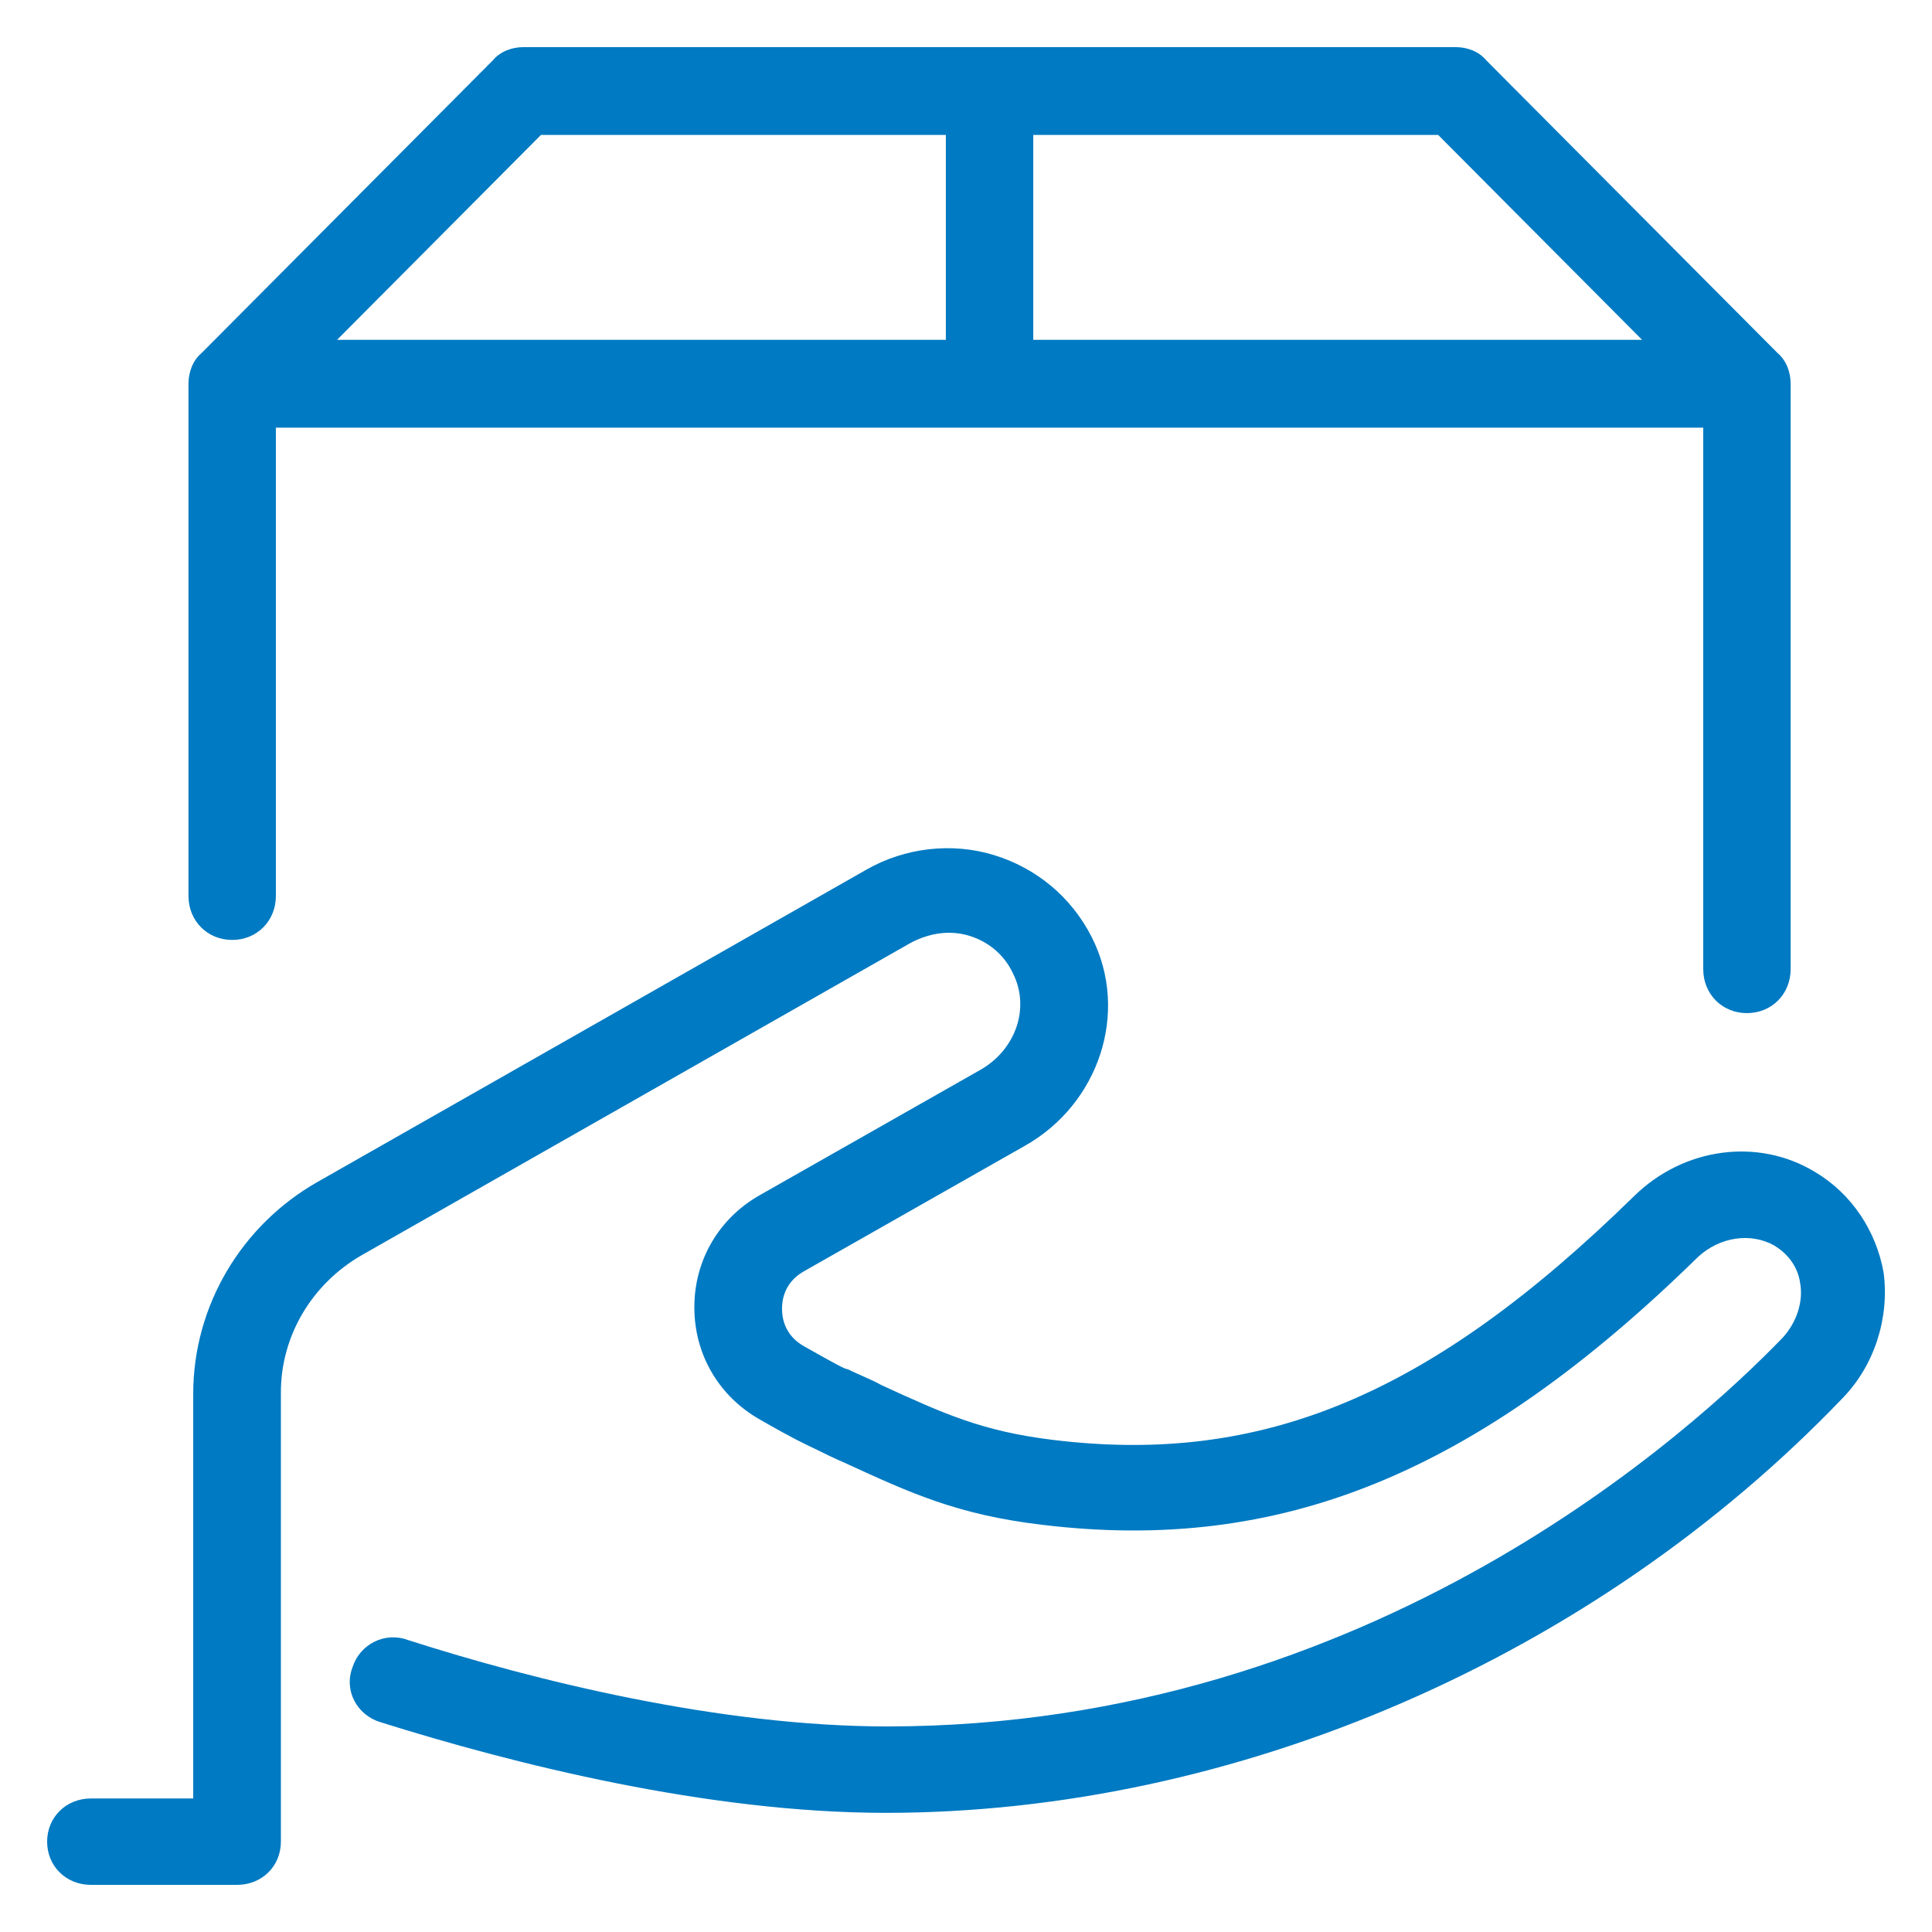
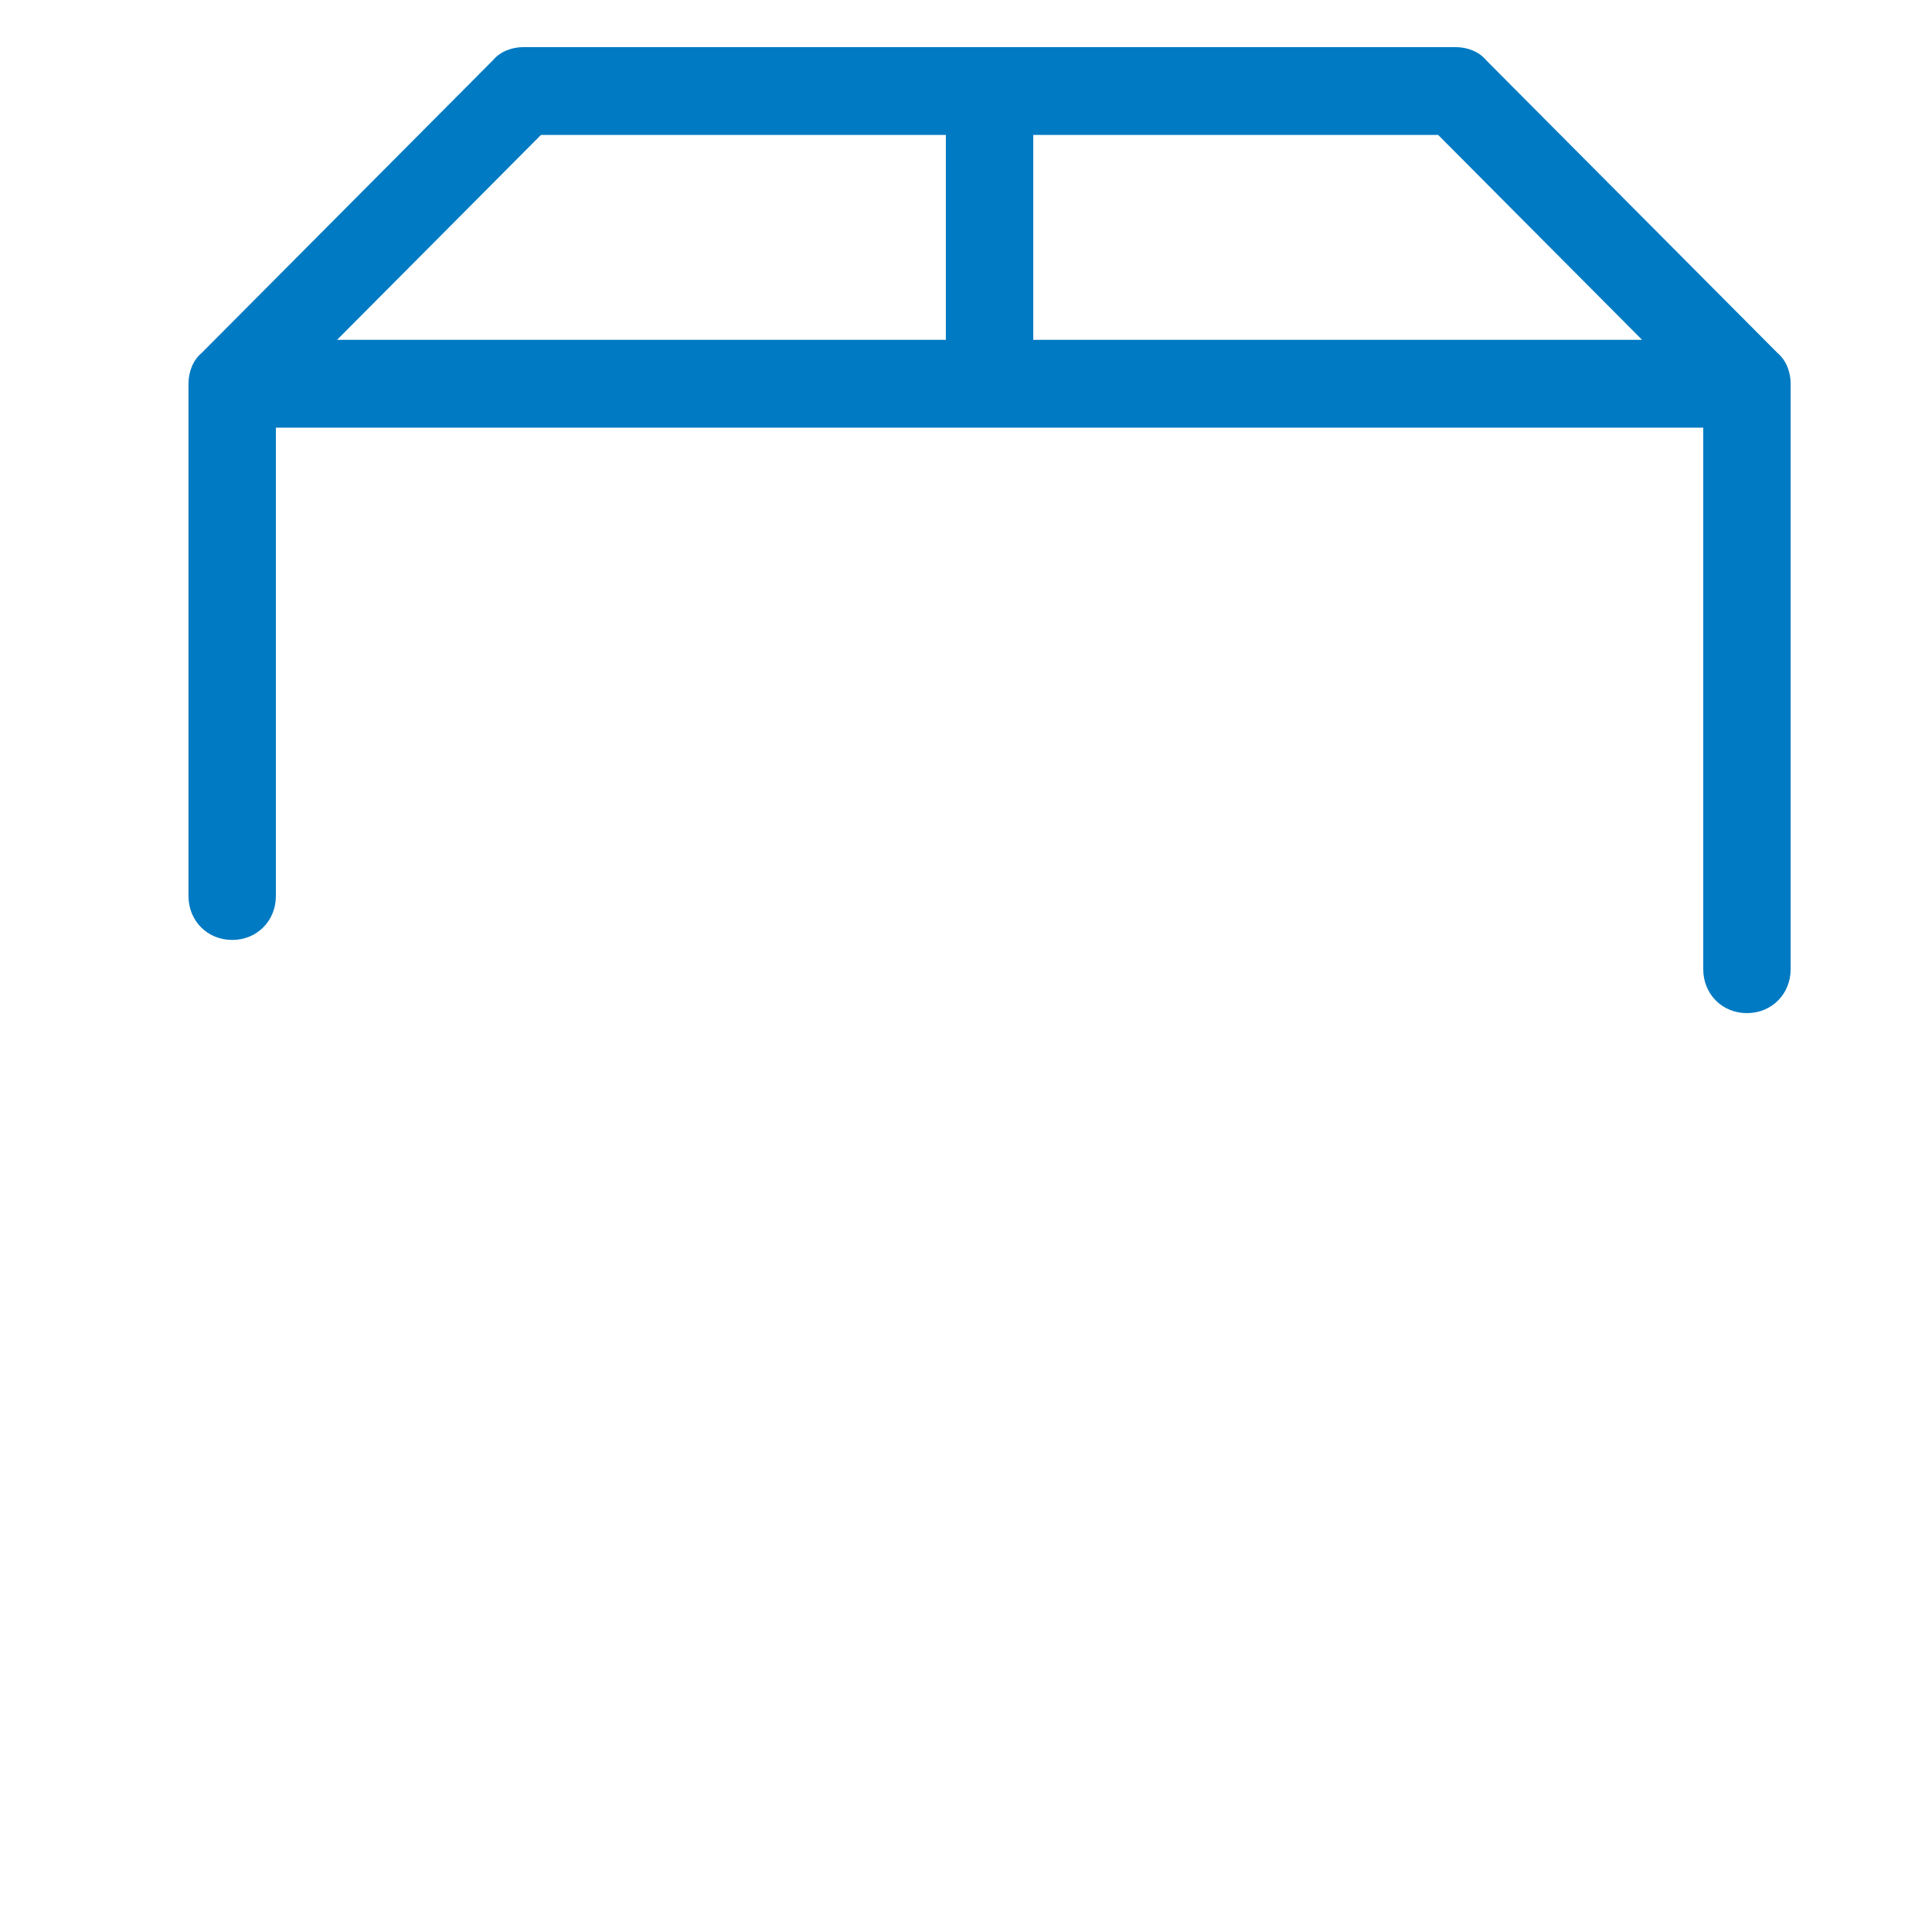
<svg xmlns="http://www.w3.org/2000/svg" width="82" height="82" viewBox="0 0 82 82" fill="none">
-   <path d="M10.061 80H3.86C2.806 80 2 79.205 2 78.166C2 77.127 2.806 76.332 3.86 76.332H8.201V59.154C8.201 55.425 10.247 52.002 13.472 50.168L36.788 36.902C38.4 35.985 40.384 35.741 42.182 36.291C43.981 36.841 45.469 38.064 46.337 39.776C47.949 42.954 46.647 46.867 43.485 48.639L34.121 53.958C33.253 54.447 33.191 55.242 33.191 55.547C33.191 55.853 33.253 56.648 34.121 57.137C35.423 57.87 35.857 58.115 35.981 58.115C36.477 58.359 36.974 58.543 37.408 58.787C40.074 60.01 41.686 60.744 44.663 61.11C53.592 62.211 60.723 59.215 69.343 50.779C71.451 48.701 74.614 48.273 77.032 49.74C78.582 50.657 79.636 52.246 79.947 54.019C80.195 55.914 79.574 57.931 78.21 59.337C67.668 70.341 52.476 76.943 37.594 76.943C30.029 76.943 21.781 74.865 16.138 73.092C15.146 72.787 14.588 71.747 14.96 70.769C15.27 69.791 16.324 69.241 17.317 69.608C22.649 71.319 30.525 73.275 37.656 73.275C58.243 73.275 71.947 60.621 75.668 56.77C76.226 56.159 76.536 55.303 76.412 54.508C76.35 54.019 76.102 53.347 75.296 52.858C74.304 52.307 73.001 52.491 72.071 53.347C62.646 62.578 54.336 65.94 44.229 64.717C40.632 64.289 38.648 63.372 35.857 62.089C35.423 61.905 34.927 61.66 34.431 61.416C34.183 61.294 33.749 61.11 32.261 60.255C30.525 59.276 29.47 57.504 29.47 55.486C29.47 53.469 30.525 51.696 32.261 50.718L41.624 45.4C43.113 44.544 43.733 42.771 42.989 41.304C42.617 40.509 41.934 39.959 41.128 39.714C40.322 39.47 39.454 39.592 38.648 40.02L15.332 53.285C13.224 54.508 11.922 56.709 11.922 59.093V78.166C11.922 79.205 11.116 80 10.061 80Z" fill="#007AC2" />
  <path d="M75.444 14.983L63.08 2.559C62.771 2.186 62.276 2 61.782 2H22.218C21.724 2 21.229 2.186 20.92 2.559L8.556 14.983C8.185 15.294 8 15.791 8 16.288V38.03C8 39.086 8.804 39.894 9.855 39.894C10.905 39.894 11.709 39.086 11.709 38.03V18.151H72.291V41.136C72.291 42.192 73.094 43 74.145 43C75.196 43 76 42.192 76 41.136V16.288C76 15.791 75.814 15.294 75.444 14.983ZM69.695 14.424H43.855V5.727H61.04L69.695 14.424ZM22.96 5.727H40.145V14.424H14.306L22.96 5.727Z" fill="#007AC2" />
</svg>